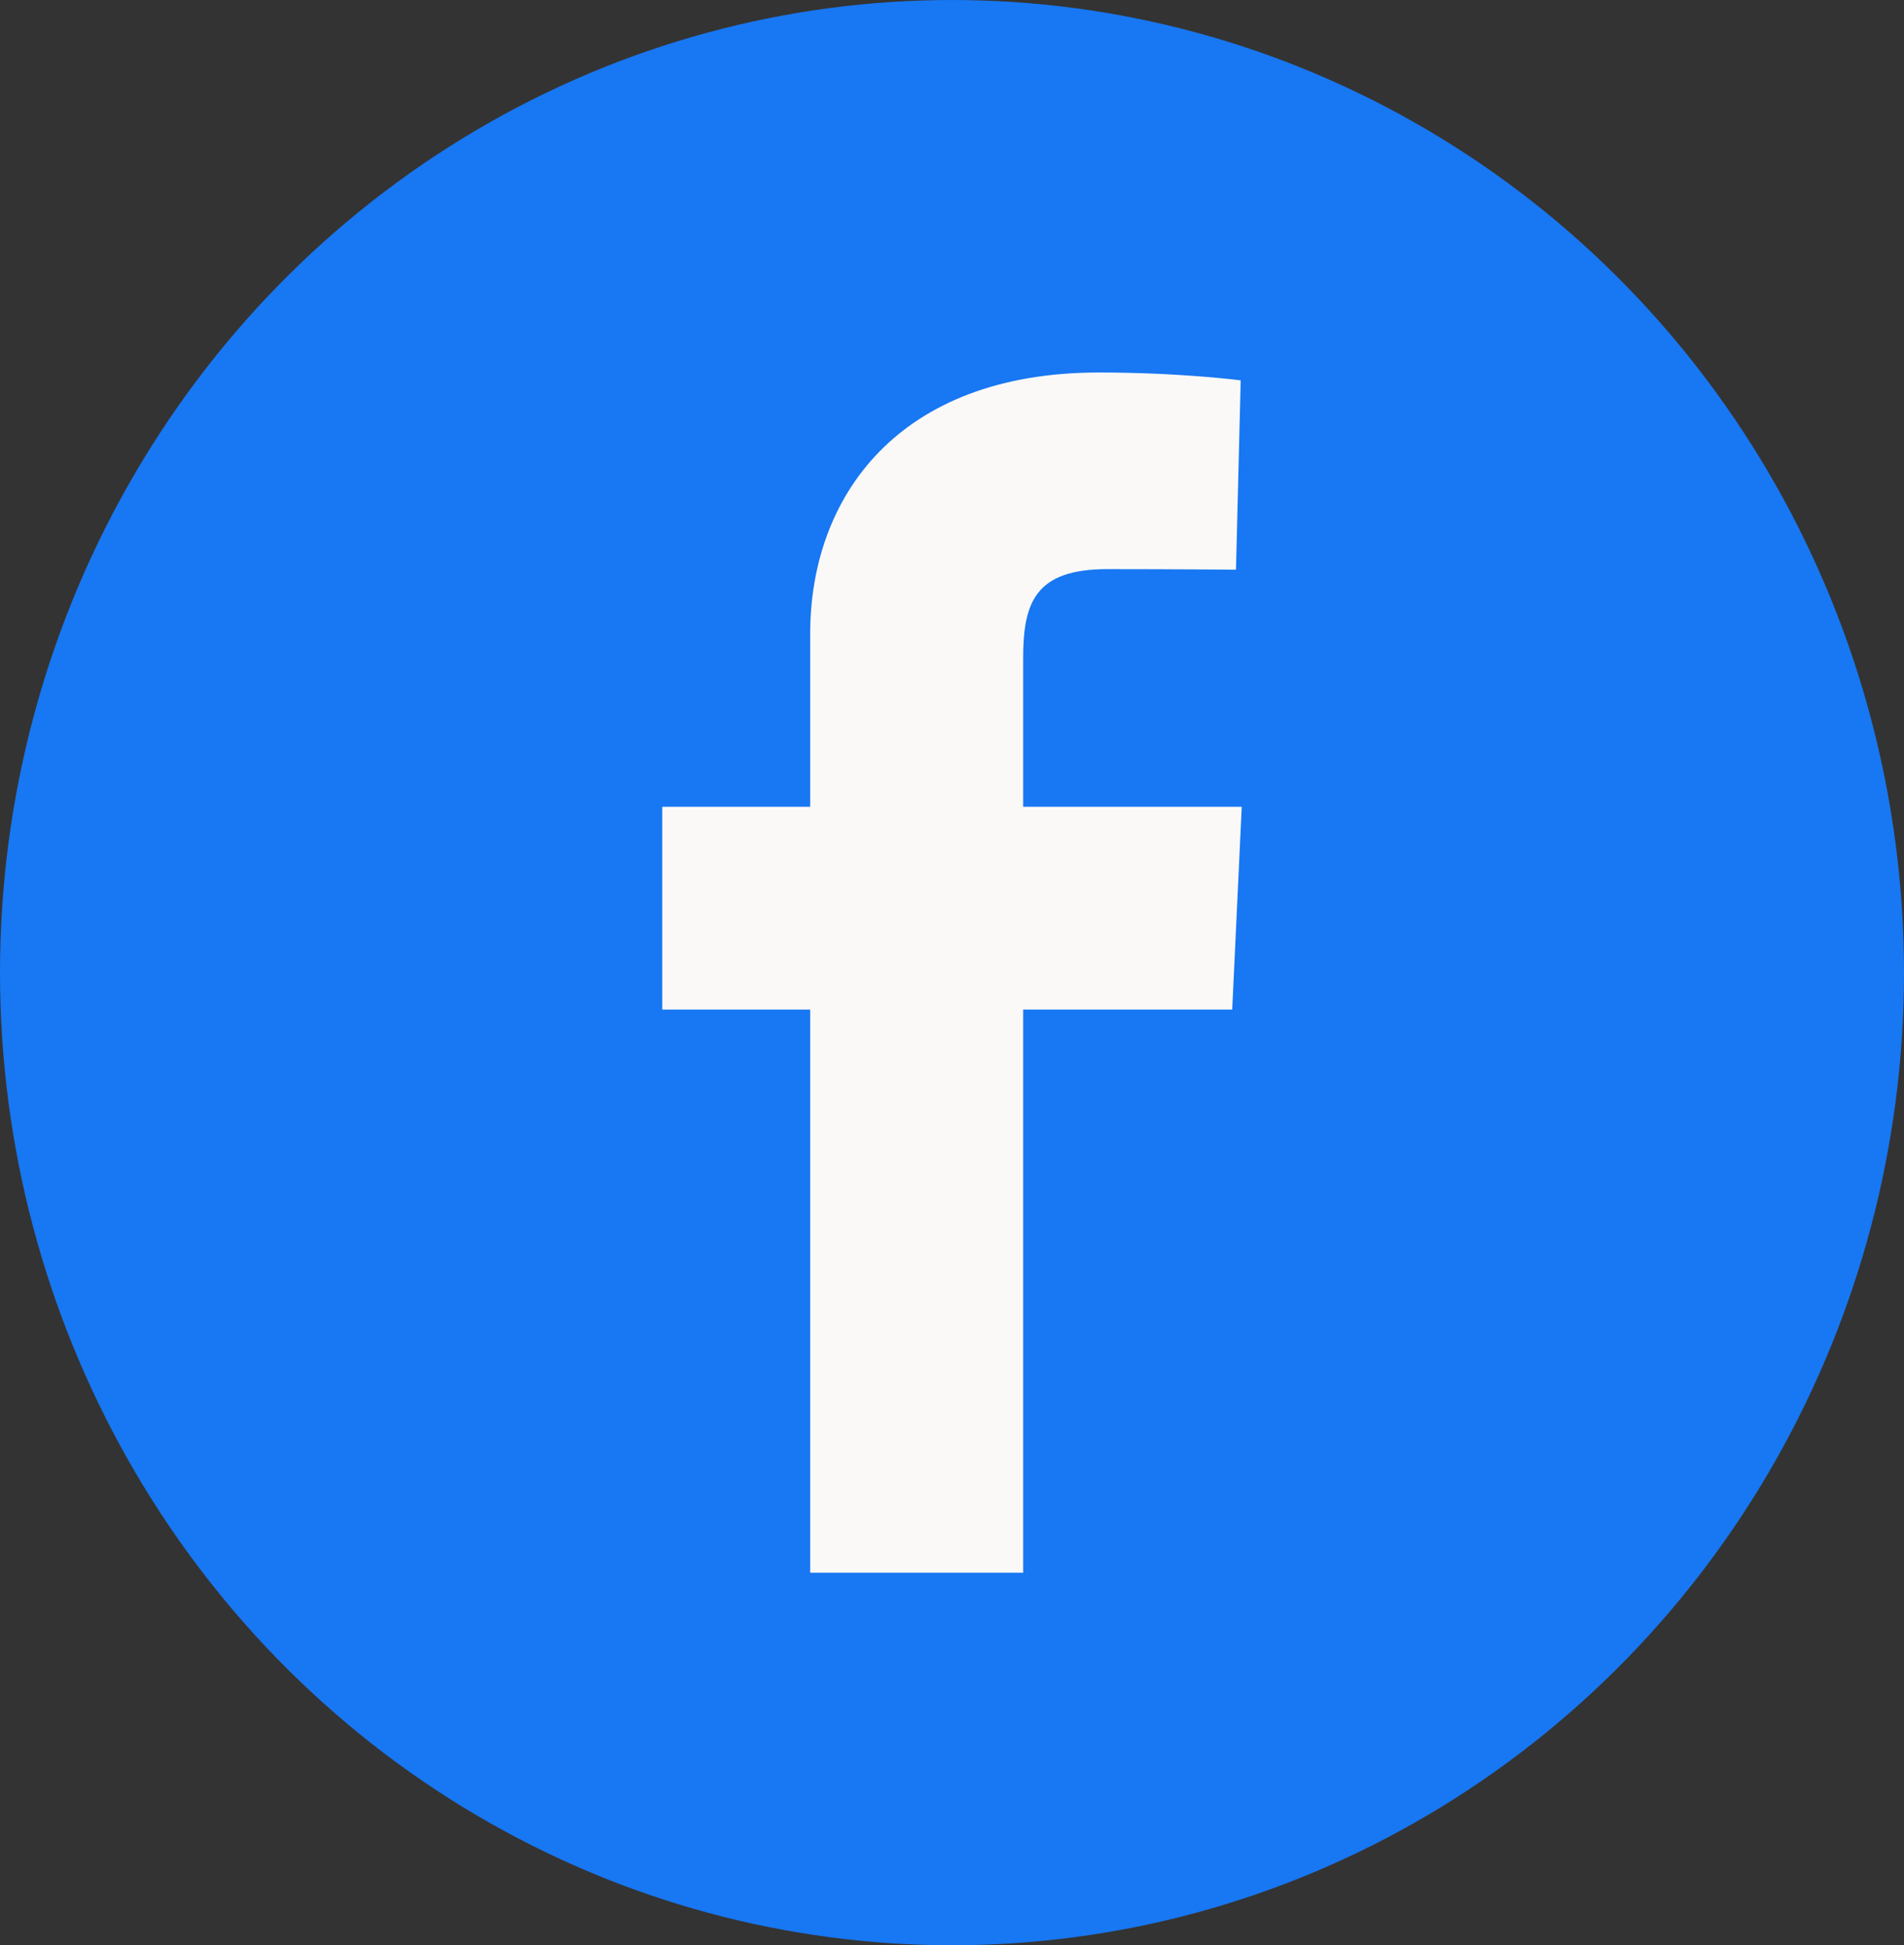
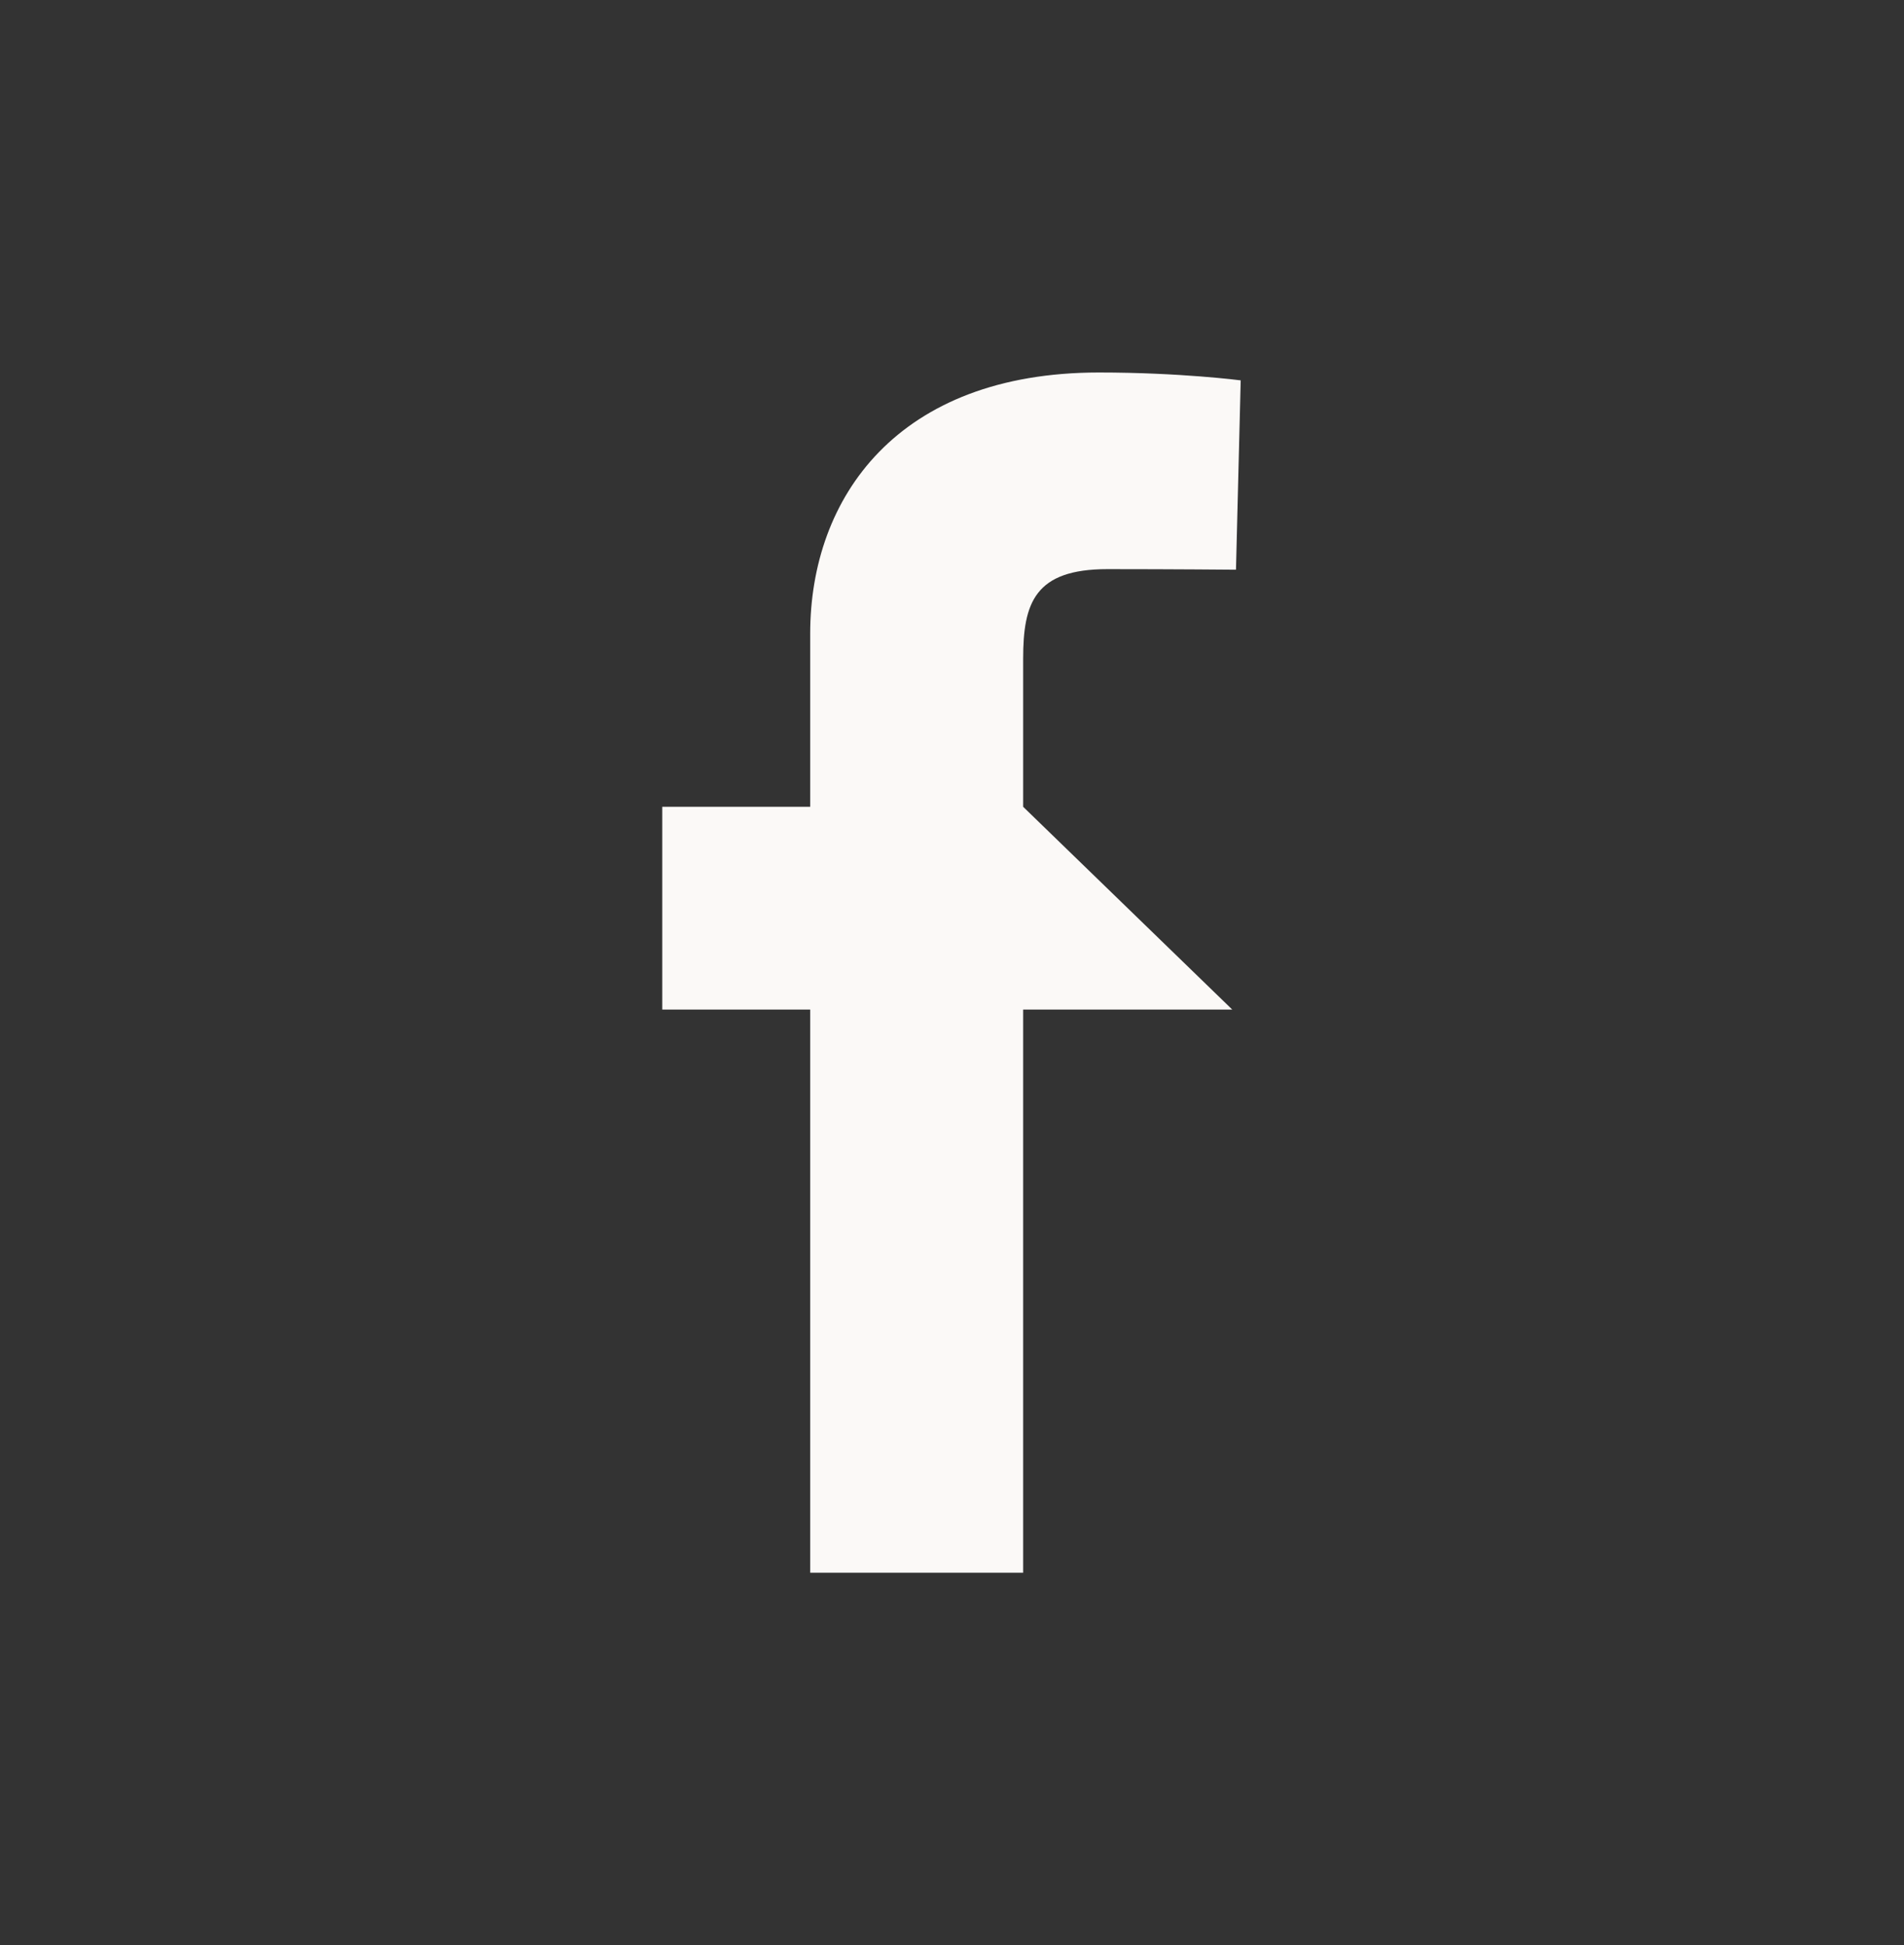
<svg xmlns="http://www.w3.org/2000/svg" width="46" height="47" viewBox="0 0 46 47" fill="none">
  <rect x="0" y="0" width="46" height="47" fill="#333333" stroke="none" />
-   <ellipse cx="23" cy="23.5" rx="23" ry="23.5" fill="#1877F2" />
  <g clip-path="url(#clip0_6_41)">
-     <path d="M19.574 38V24.392H16V19.493H19.574V15.308C19.574 12.02 21.685 9 26.549 9C28.519 9 29.975 9.19 29.975 9.19L29.861 13.765C29.861 13.765 28.375 13.751 26.755 13.751C25 13.751 24.719 14.565 24.719 15.915V19.493H30L29.77 24.392H24.719V38H19.574Z" fill="#FBF9F7" />
+     <path d="M19.574 38V24.392H16V19.493H19.574V15.308C19.574 12.02 21.685 9 26.549 9C28.519 9 29.975 9.19 29.975 9.19L29.861 13.765C29.861 13.765 28.375 13.751 26.755 13.751C25 13.751 24.719 14.565 24.719 15.915V19.493L29.77 24.392H24.719V38H19.574Z" fill="#FBF9F7" />
  </g>
  <defs>
    <clipPath id="clip0_6_41">
      <rect width="14" height="29" fill="white" transform="translate(16 9)" />
    </clipPath>
  </defs>
</svg>